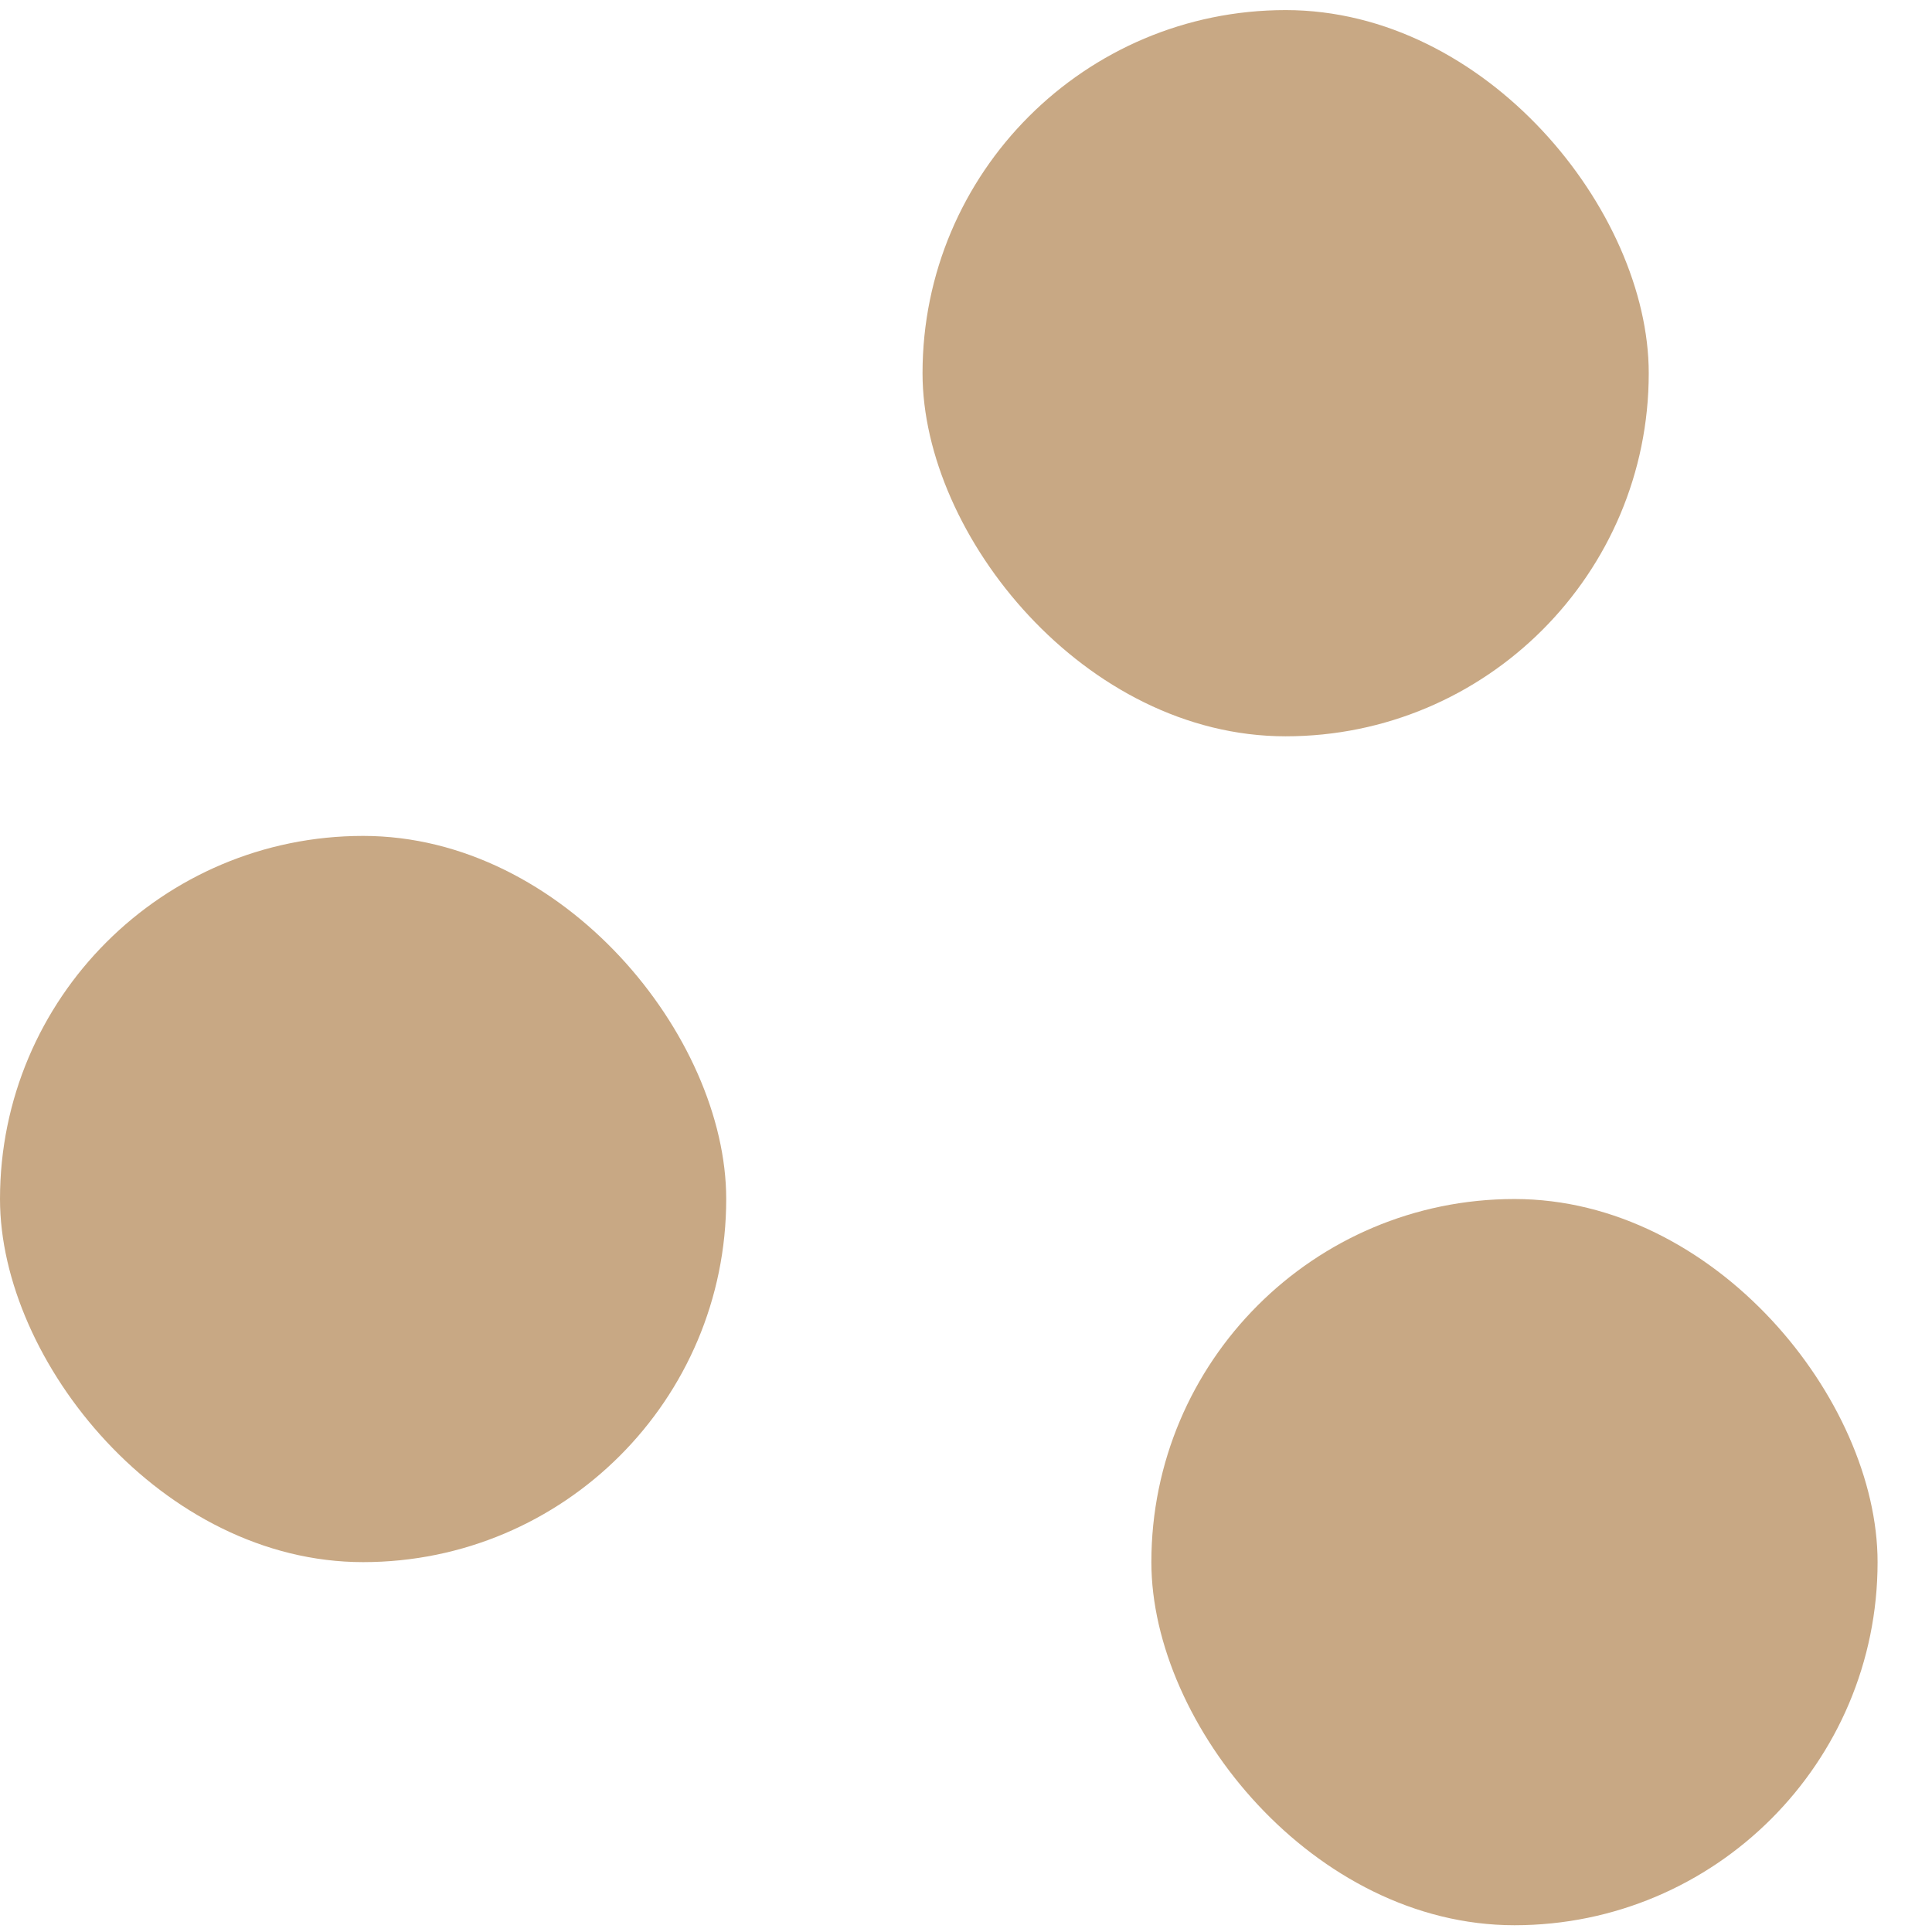
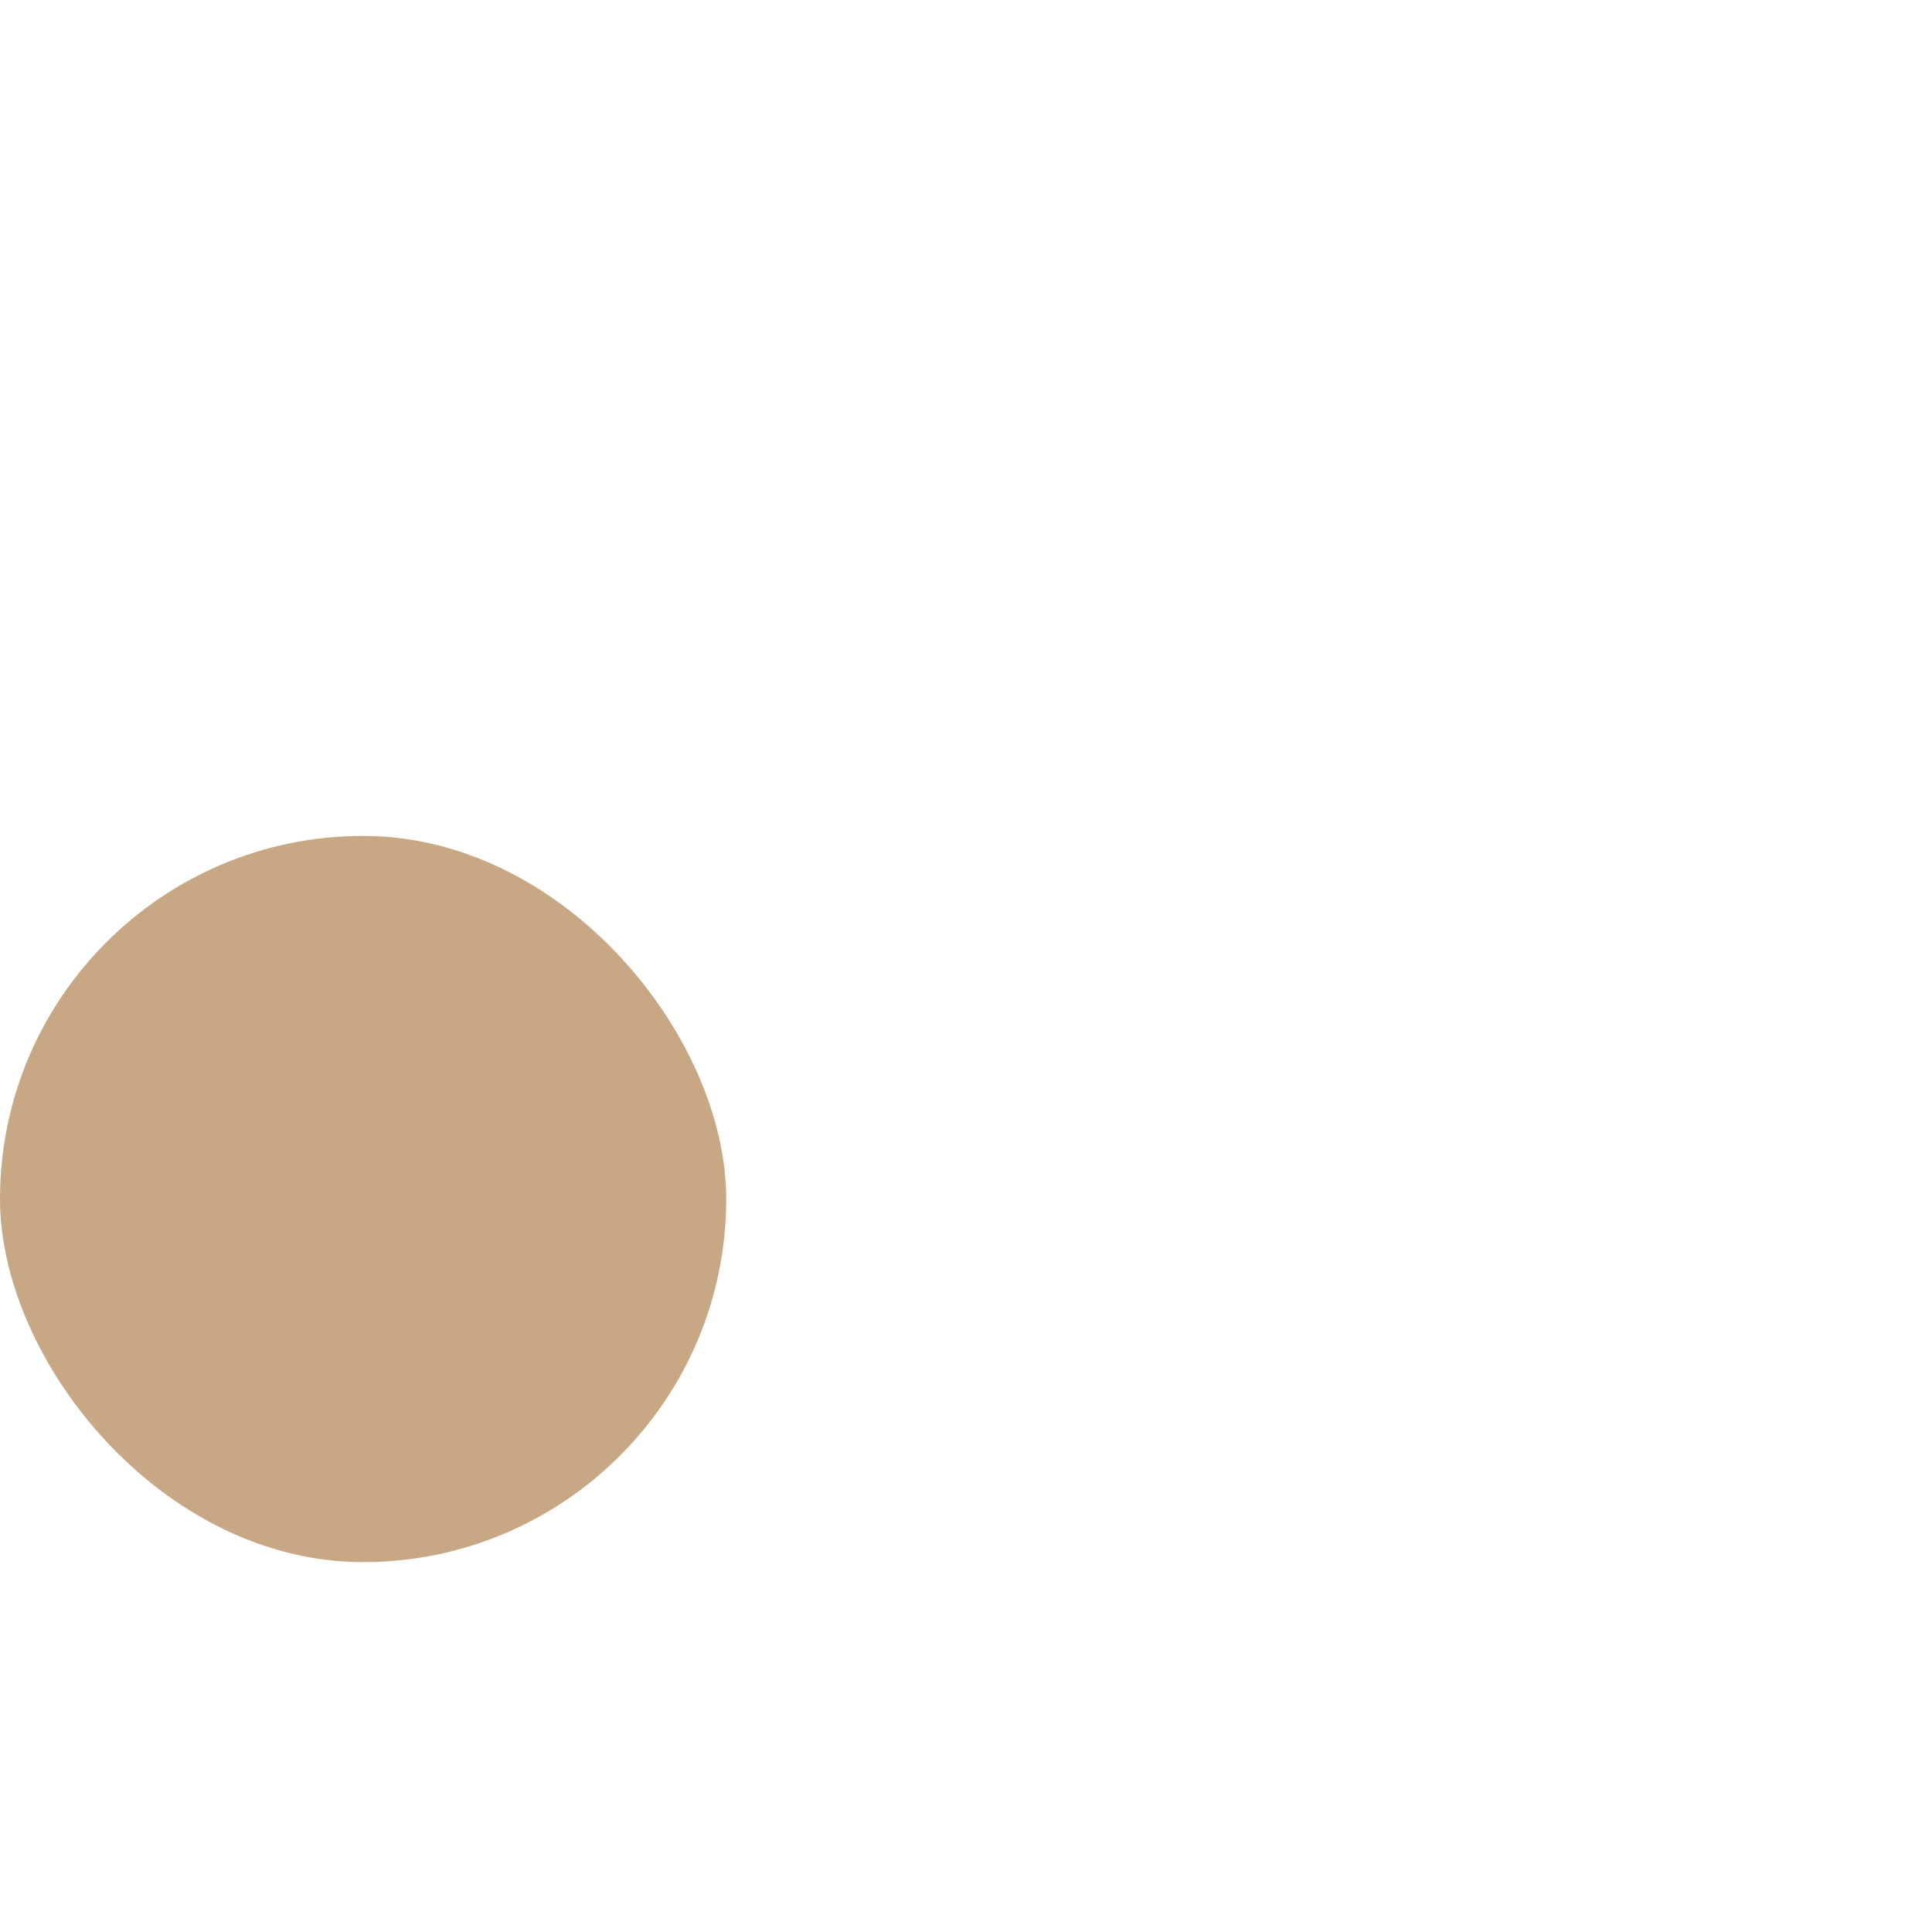
<svg xmlns="http://www.w3.org/2000/svg" width="18" height="18" viewBox="0 0 18 18" fill="none">
  <rect y="7.788" width="6.766" height="6.766" rx="3.383" fill="#C8A884" />
-   <rect x="8.595" y="0.094" width="6.766" height="6.766" rx="3.383" fill="#C8A884" />
-   <rect x="10.727" y="11.171" width="6.766" height="6.766" rx="3.383" fill="#C8A884" />
</svg>